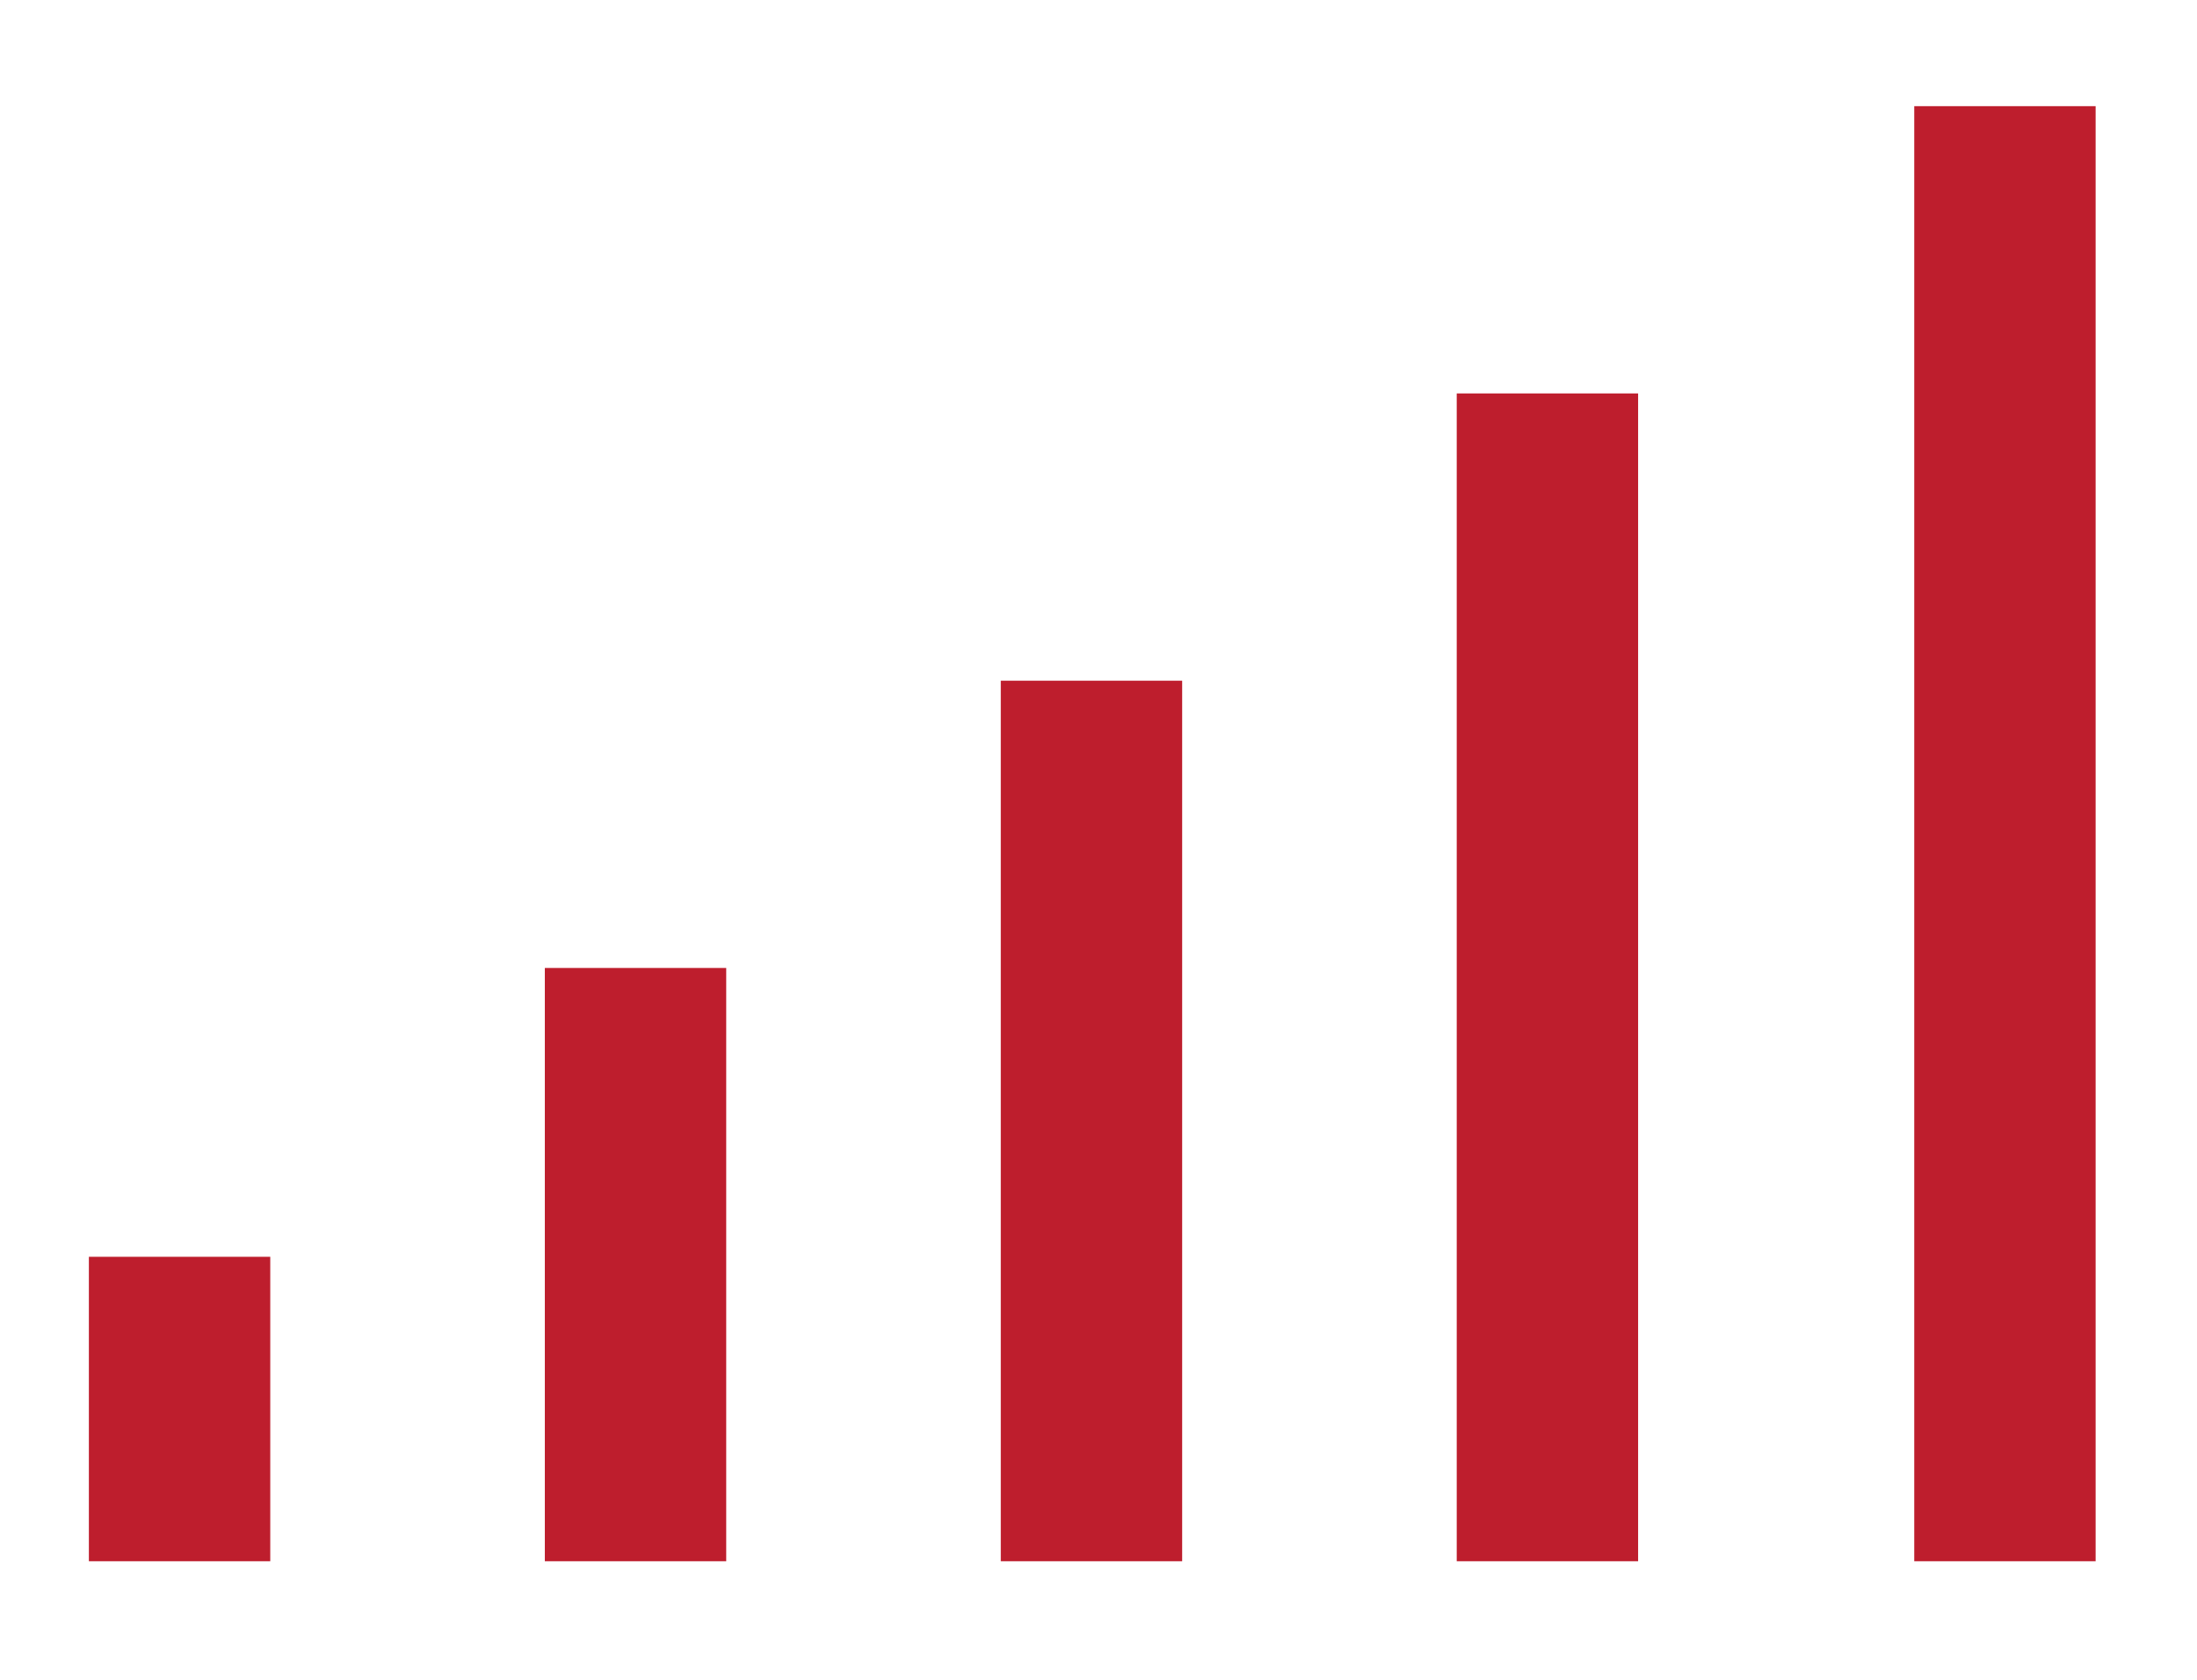
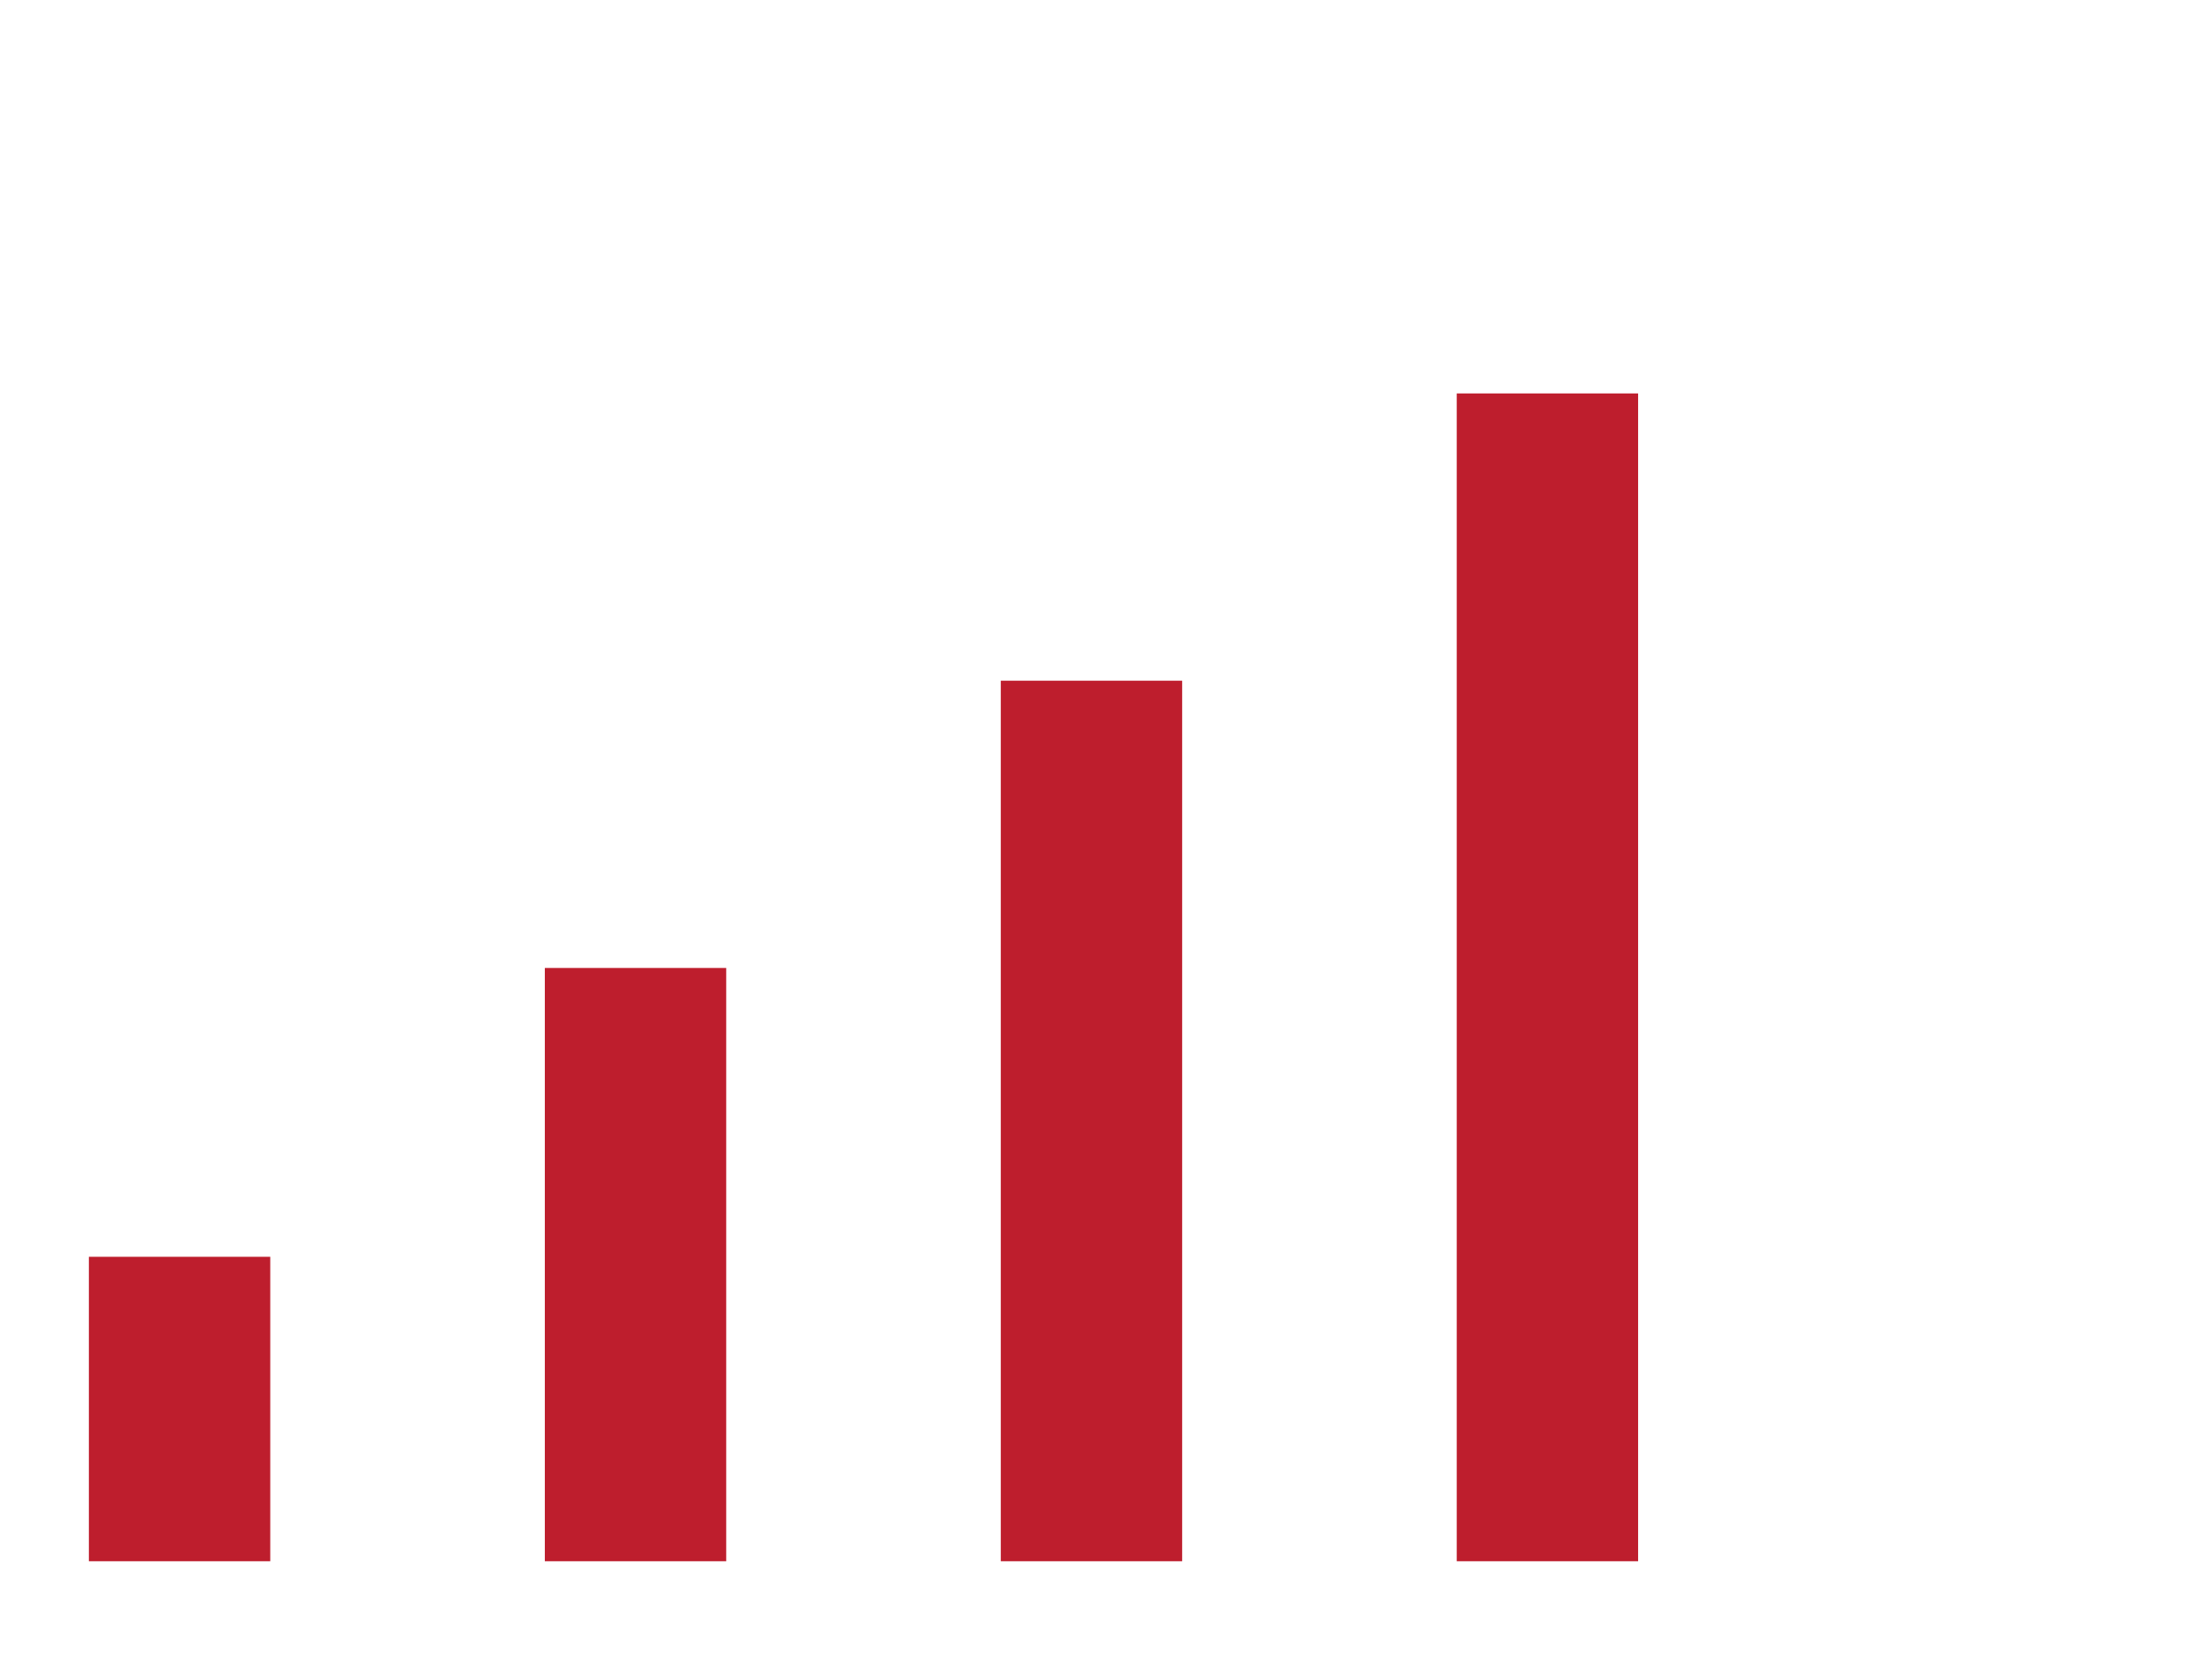
<svg xmlns="http://www.w3.org/2000/svg" version="1.0" id="Layer_1" x="0px" y="0px" viewBox="0 0 140.7 107.6" style="enable-background:new 0 0 140.7 107.6;" xml:space="preserve">
  <style type="text/css">
	.st0{fill:none;stroke:#BE1E2D;stroke-width:11.616;stroke-miterlimit:10;}
</style>
  <g>
    <line class="st0" x1="11.5" y1="100" x2="11.5" y2="80.5" />
    <line class="st0" x1="40.7" y1="100" x2="40.7" y2="62" />
    <line class="st0" x1="69.9" y1="100" x2="69.9" y2="43.6" />
    <line class="st0" x1="99.1" y1="100" x2="99.1" y2="25.2" />
-     <line class="st0" x1="128.4" y1="100" x2="128.4" y2="6.8" />
  </g>
</svg>